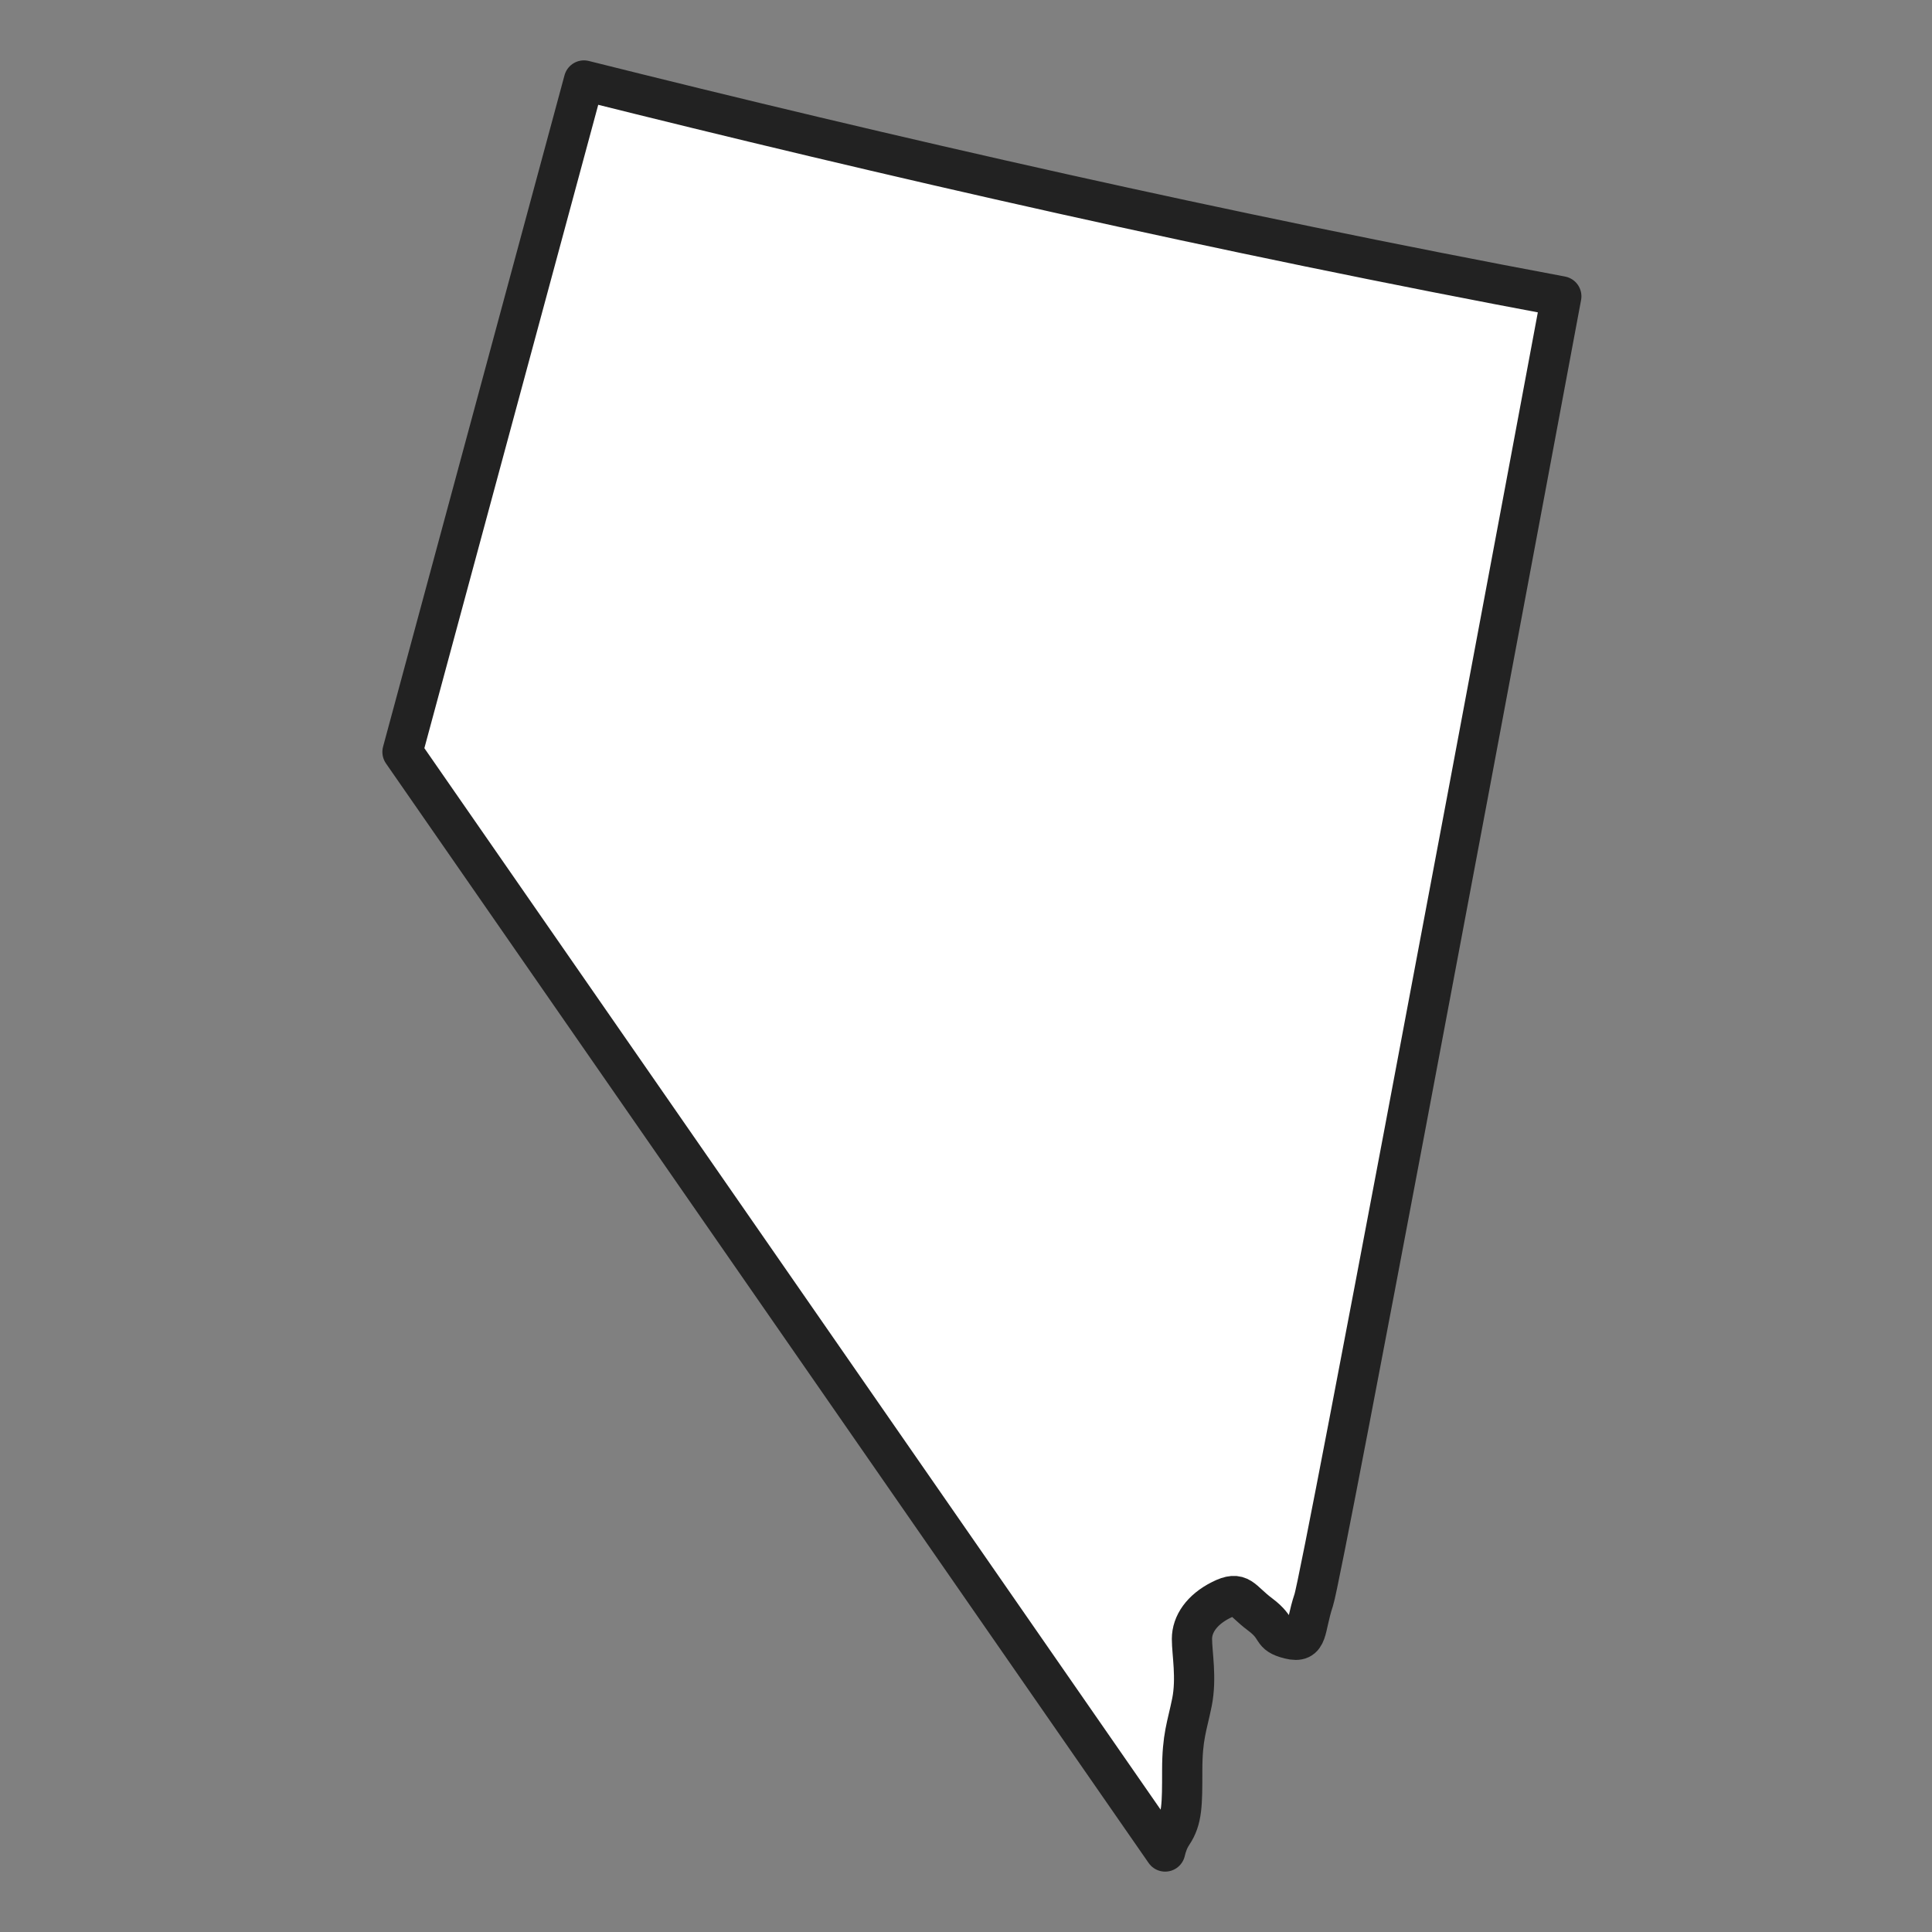
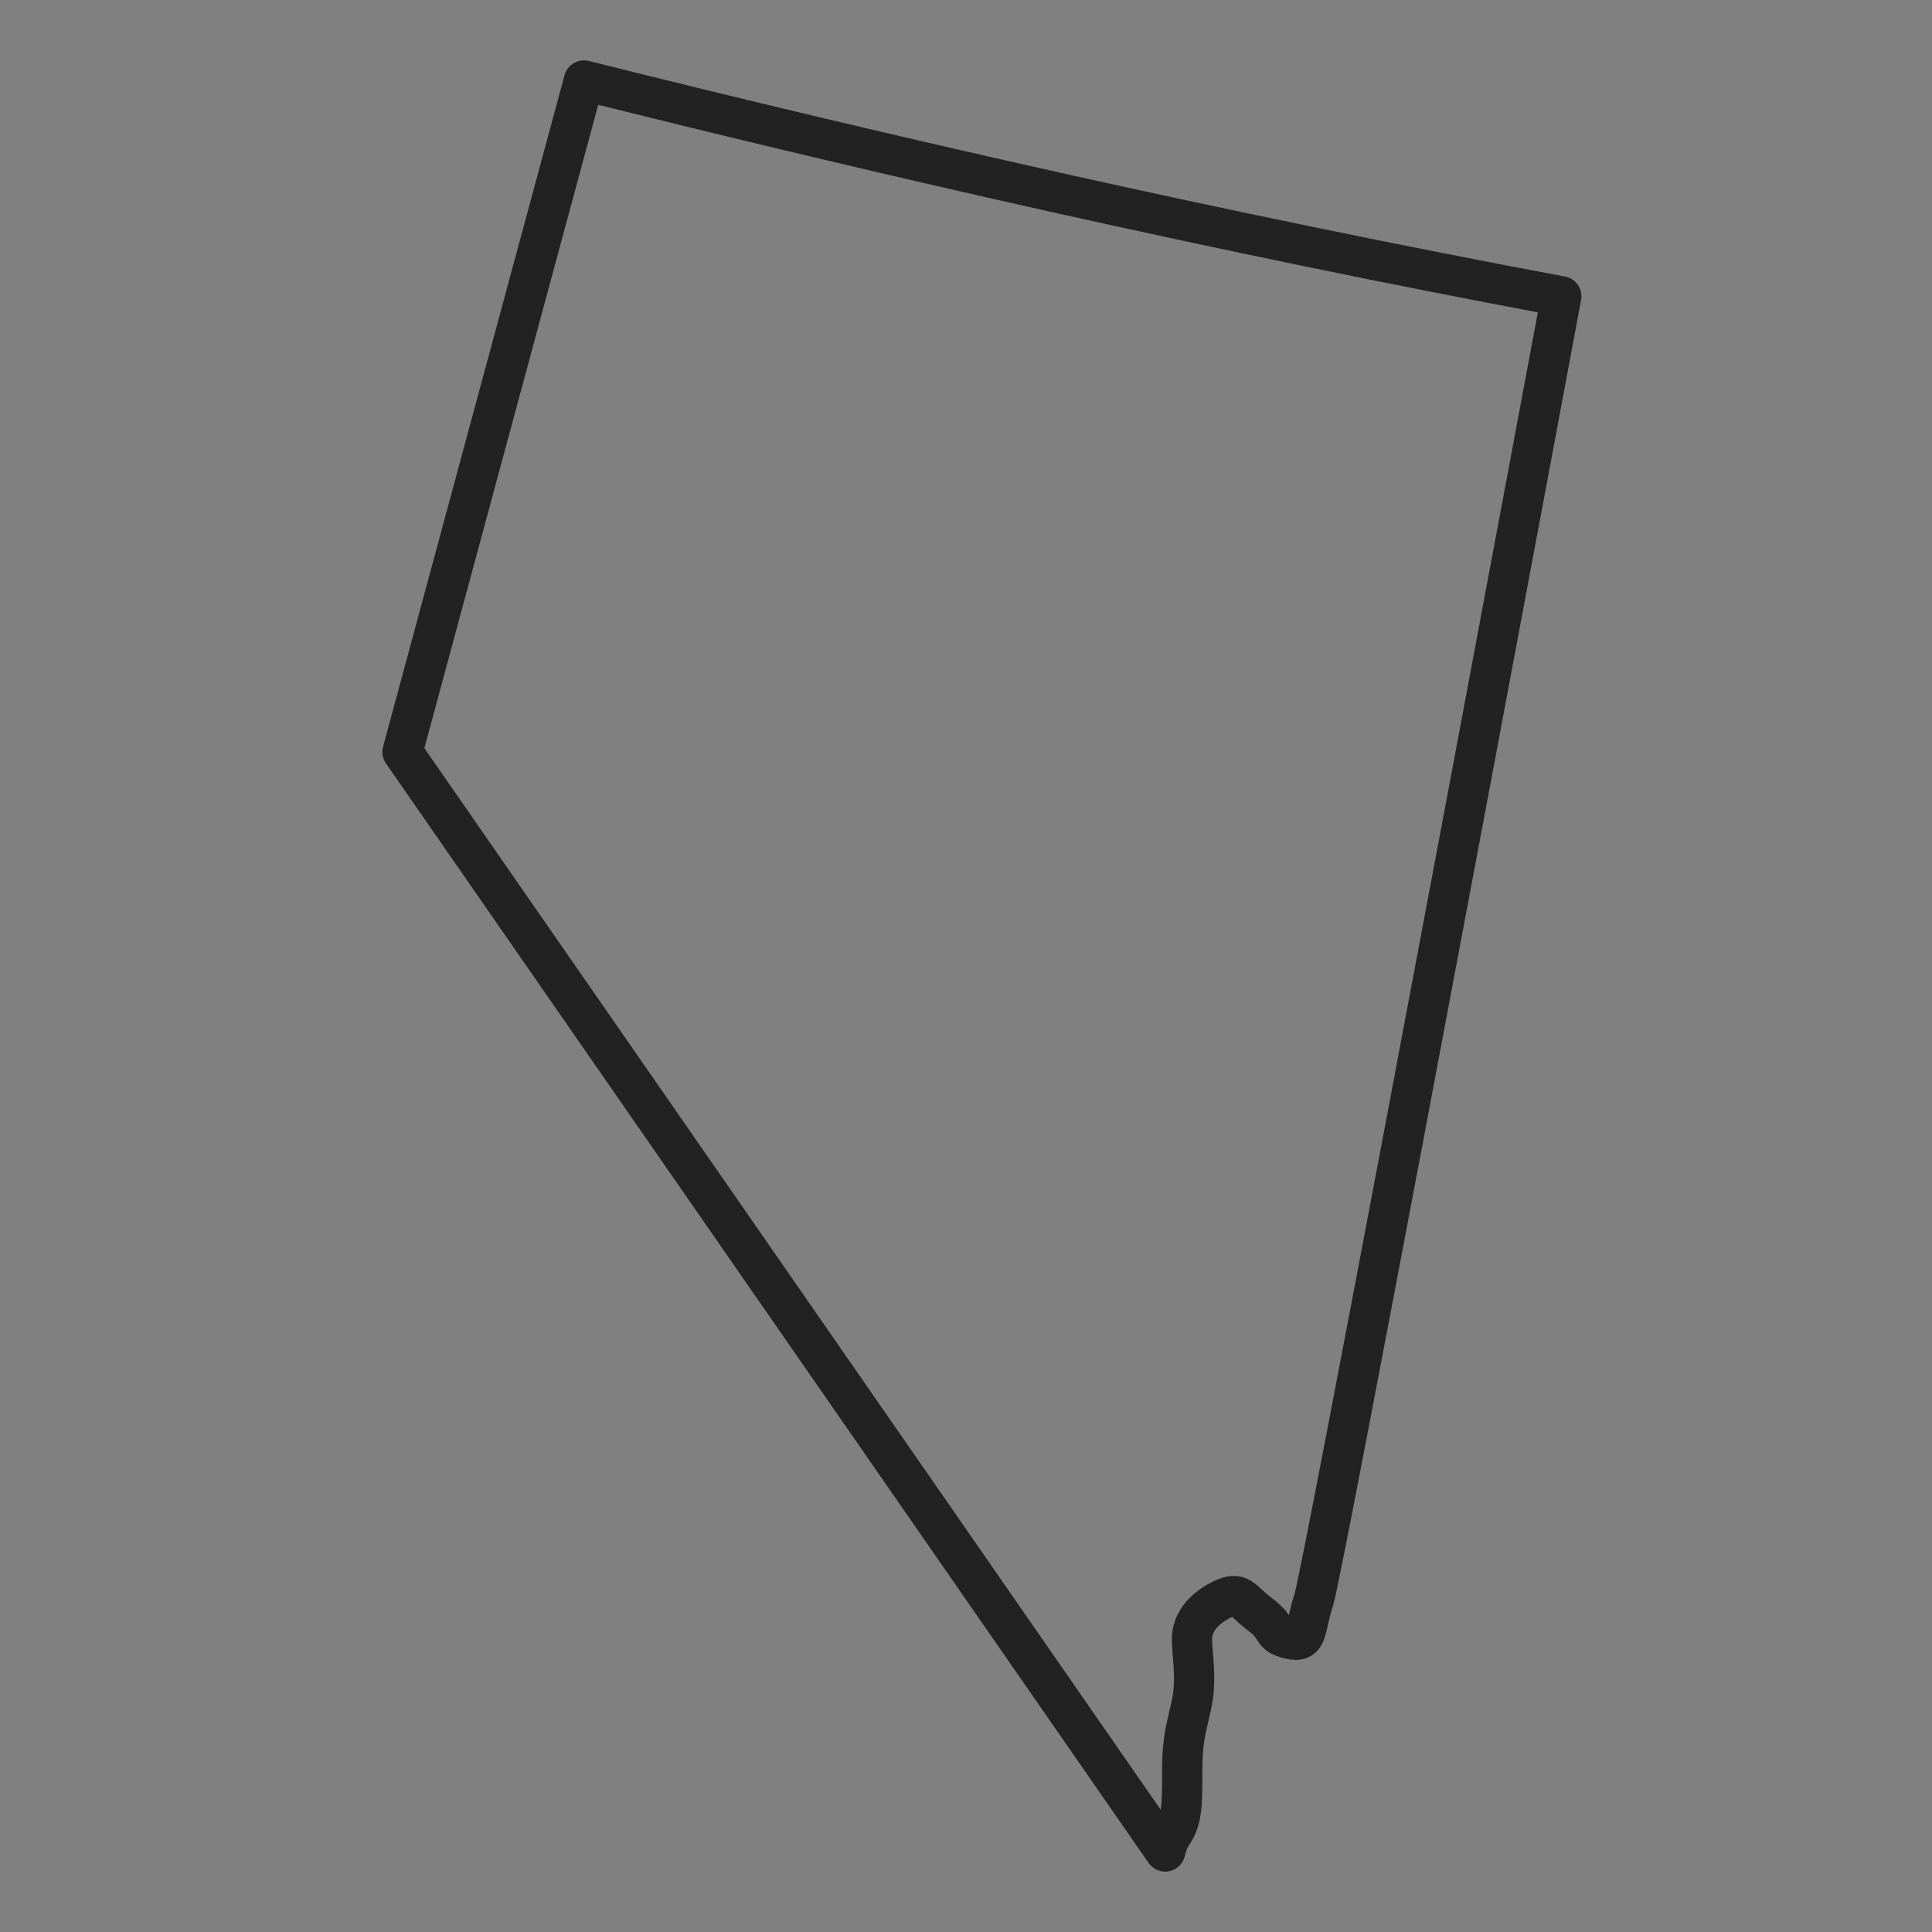
<svg xmlns="http://www.w3.org/2000/svg" width="24" height="24" viewBox="0 0 24 24" fill="none">
  <rect x="0" y="0" width="24" height="24" fill="#808080" stroke="none" />
-   <path fill-rule="evenodd" clip-rule="evenodd" d="M13.208 2.41C11.088 1.938 9.076 1.456 7.254 1L5 9.341L14.474 23C14.492 22.924 14.517 22.852 14.565 22.78C14.686 22.599 14.686 22.417 14.686 21.993C14.686 21.57 14.746 21.448 14.807 21.146C14.867 20.843 14.807 20.54 14.807 20.359C14.807 20.177 14.928 19.996 15.17 19.875C15.412 19.754 15.412 19.875 15.655 20.056C15.897 20.238 15.776 20.298 16.018 20.359C16.26 20.419 16.199 20.238 16.32 19.875C16.347 19.794 16.516 18.94 16.762 17.658C17.527 13.674 19.045 5.556 19.395 3.681C17.285 3.286 15.2 2.853 13.208 2.41Z" fill="white" />
  <path d="M13.208 2.41C11.088 1.938 9.076 1.456 7.254 1L5 9.341L14.474 23C14.492 22.924 14.517 22.852 14.565 22.78C14.686 22.599 14.686 22.417 14.686 21.993C14.686 21.57 14.746 21.448 14.807 21.146C14.867 20.843 14.807 20.54 14.807 20.359C14.807 20.177 14.928 19.996 15.17 19.875C15.412 19.754 15.412 19.875 15.655 20.056C15.897 20.238 15.776 20.298 16.018 20.359C16.26 20.419 16.199 20.238 16.32 19.875C16.347 19.794 16.516 18.94 16.762 17.658C17.527 13.674 19.045 5.556 19.395 3.681C17.285 3.286 15.2 2.853 13.208 2.41" stroke="#222222" stroke-width="0.5" stroke-linecap="round" stroke-linejoin="round" />
</svg>